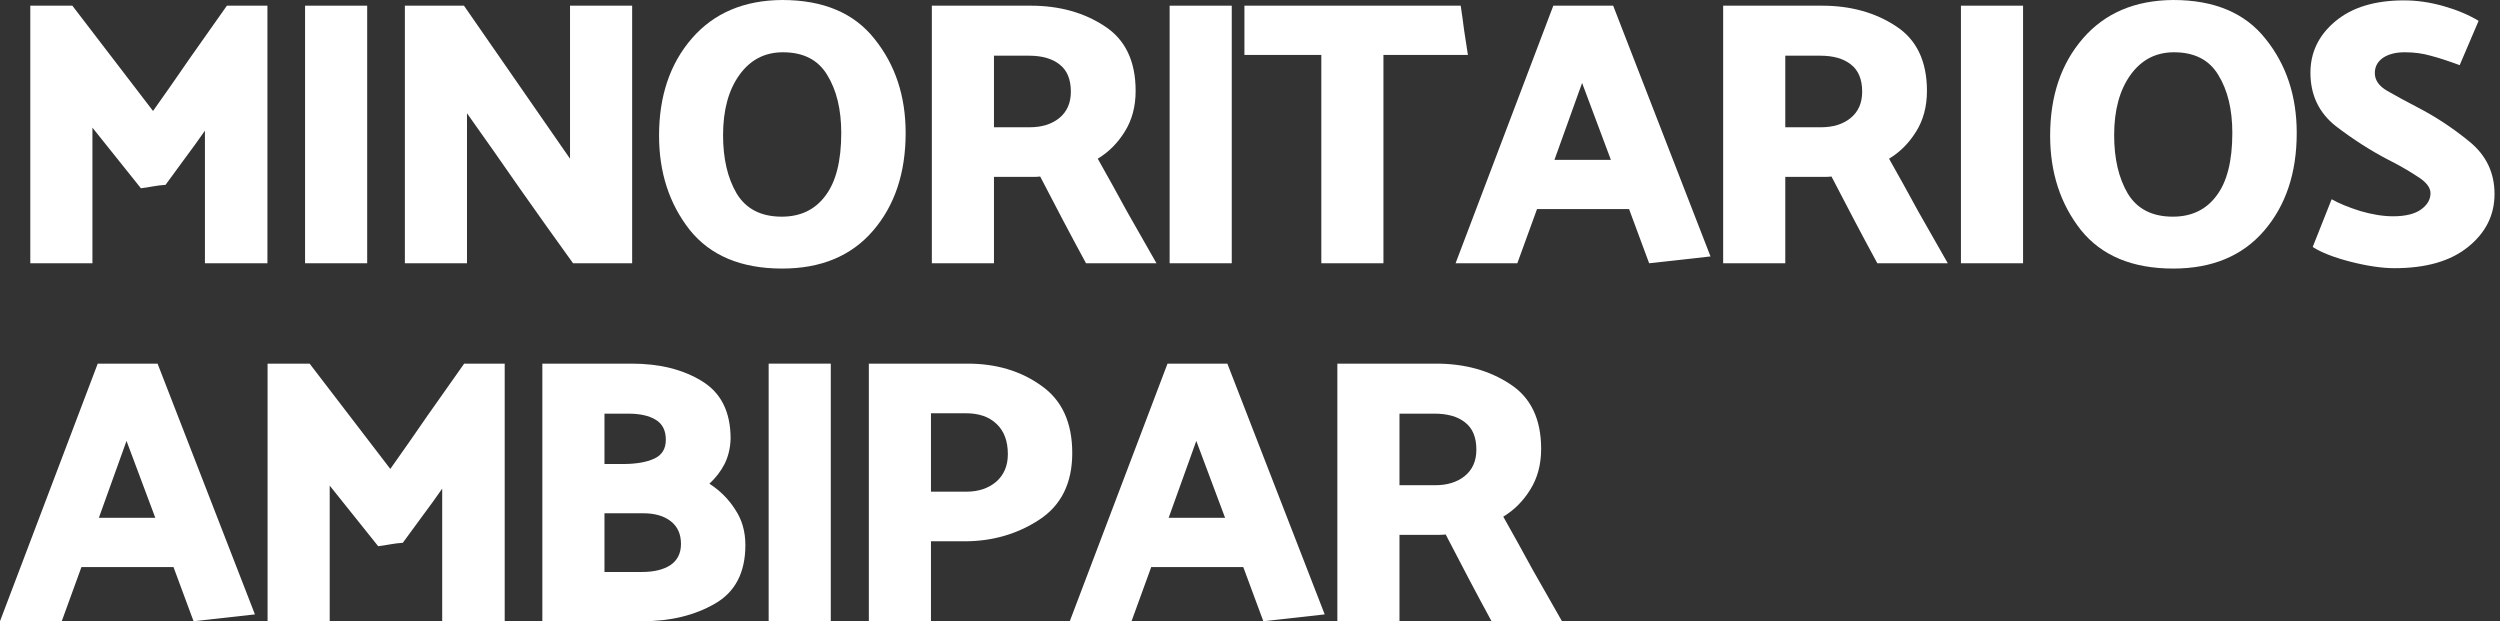
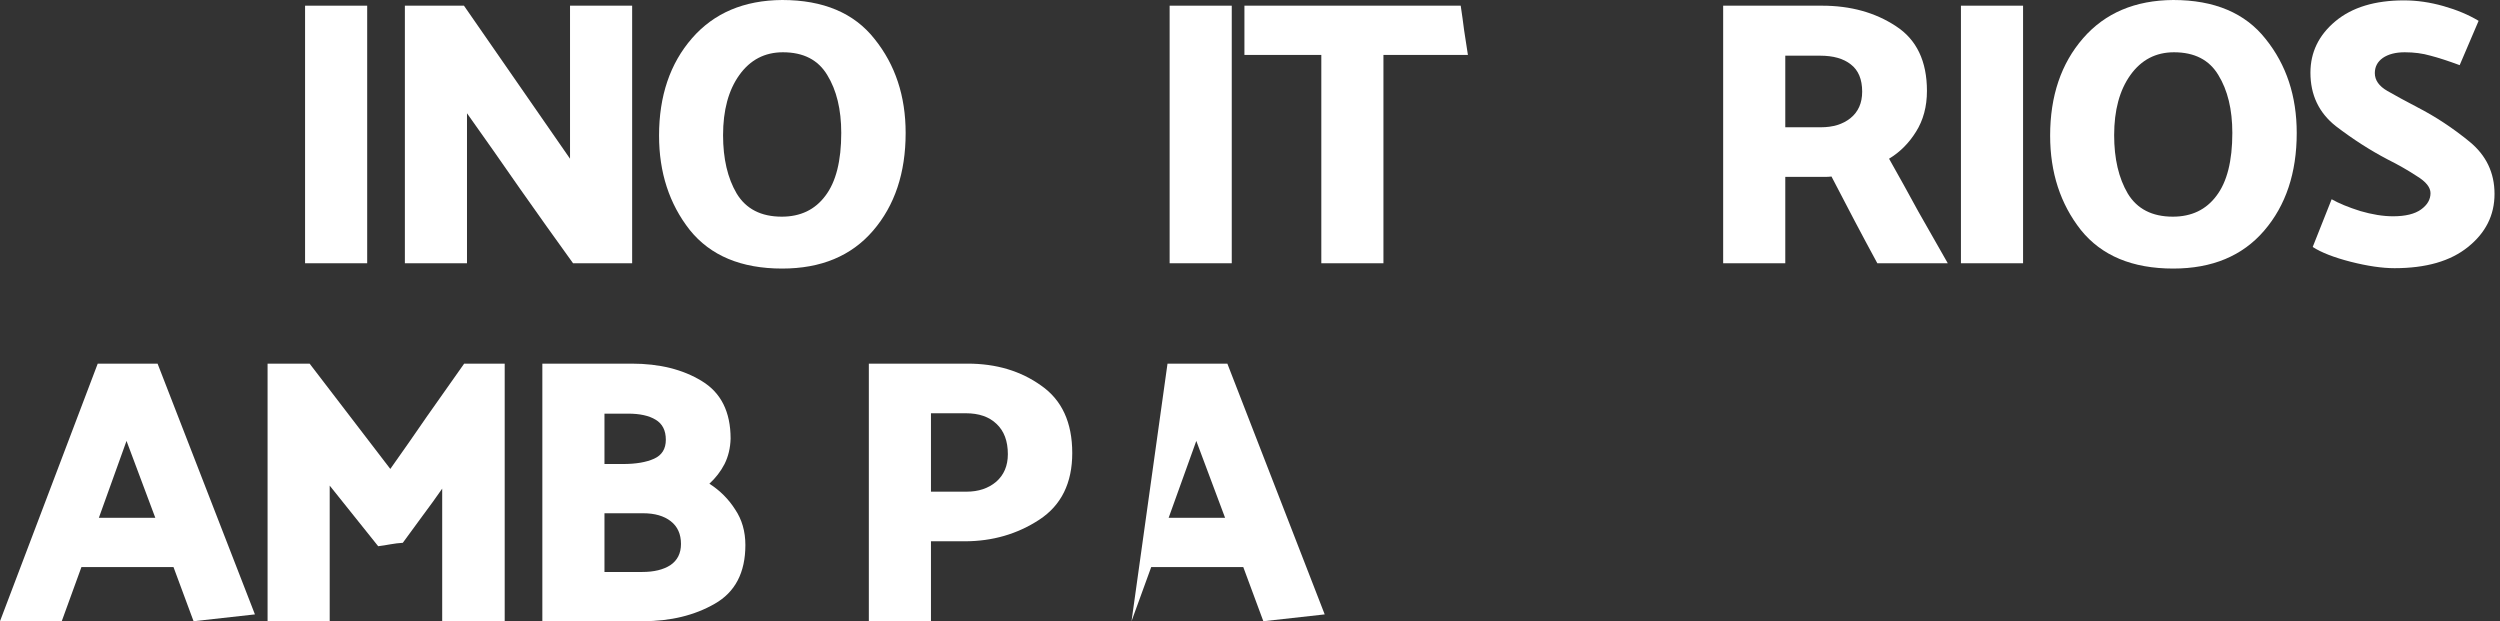
<svg xmlns="http://www.w3.org/2000/svg" width="330" height="82" viewBox="0 0 330 82" fill="none">
  <rect x="0" y="0" width="330" height="82" fill="#333333" stroke="none" />
  <path d="M304.977 9.6C304.977 6.9 306.077 4.633 308.277 2.8C310.477 0.967 313.494 0.05 317.327 0.05C319.027 0.05 320.76 0.3 322.527 0.8C324.294 1.3 325.844 1.95 327.177 2.75L324.677 8.6C323.144 8.033 321.86 7.617 320.827 7.35C319.794 7.05 318.66 6.9 317.427 6.9C316.227 6.9 315.26 7.15 314.527 7.65C313.827 8.15 313.477 8.817 313.477 9.65C313.477 10.583 314.027 11.367 315.127 12C316.227 12.633 317.544 13.35 319.077 14.15C321.477 15.383 323.777 16.9 325.977 18.7C328.177 20.5 329.277 22.8 329.277 25.6C329.277 28.4 328.11 30.733 325.777 32.6C323.477 34.467 320.244 35.4 316.077 35.4C314.444 35.4 312.51 35.117 310.277 34.55C308.077 33.983 306.41 33.333 305.277 32.6L307.777 26.3C308.71 26.833 309.96 27.35 311.527 27.85C313.127 28.317 314.577 28.55 315.877 28.55C317.51 28.55 318.744 28.25 319.577 27.65C320.41 27.05 320.827 26.333 320.827 25.5C320.827 24.733 320.227 23.983 319.027 23.25C317.86 22.483 316.577 21.75 315.177 21.05C312.877 19.85 310.594 18.383 308.327 16.65C306.094 14.883 304.977 12.533 304.977 9.6Z" fill="white" />
  <path d="M286.868 0C292.301 0 296.368 1.717 299.068 5.15C301.801 8.55 303.168 12.683 303.168 17.55C303.168 22.817 301.734 27.117 298.868 30.45C296.001 33.783 292.001 35.45 286.868 35.45C281.468 35.45 277.401 33.75 274.668 30.35C271.968 26.917 270.618 22.767 270.618 17.9C270.618 12.667 272.068 8.383 274.968 5.05C277.868 1.717 281.834 0.033 286.868 0ZM286.818 28.6C289.284 28.6 291.201 27.683 292.568 25.85C293.968 24.017 294.668 21.25 294.668 17.55C294.668 14.45 294.051 11.9 292.818 9.9C291.618 7.9 289.668 6.9 286.968 6.9C284.568 6.9 282.651 7.9 281.218 9.9C279.784 11.9 279.068 14.55 279.068 17.85C279.068 20.95 279.668 23.517 280.868 25.55C282.101 27.583 284.084 28.6 286.818 28.6Z" fill="white" />
  <path d="M267.044 0.75V34.75H258.844V0.75H267.044Z" fill="white" />
  <path d="M240.257 7.35H235.657V16.8H240.357C241.957 16.8 243.257 16.4 244.257 15.6C245.29 14.767 245.807 13.6 245.807 12.1C245.807 10.467 245.307 9.267 244.307 8.5C243.34 7.733 241.99 7.35 240.257 7.35ZM247.807 34.75C246.774 32.85 245.757 30.95 244.757 29.05C243.757 27.117 242.757 25.2 241.757 23.3C241.49 23.333 241.207 23.35 240.907 23.35C240.64 23.35 240.374 23.35 240.107 23.35H235.657V34.75H227.457V0.75H240.507C244.274 0.75 247.524 1.65 250.257 3.45C252.99 5.217 254.357 8.067 254.357 12C254.357 14.067 253.874 15.867 252.907 17.4C251.974 18.9 250.79 20.083 249.357 20.95C250.657 23.25 251.94 25.567 253.207 27.9C254.507 30.2 255.807 32.483 257.107 34.75H247.807Z" fill="white" />
-   <path d="M208.837 10.95L205.187 21.1H212.637L208.837 10.95ZM212.937 0.75L225.787 33.85L217.687 34.75L215.037 27.6H202.887L200.287 34.75H192.137L205.037 0.75H212.937Z" fill="white" />
  <path d="M164.264 0.75H192.814C192.981 1.85 193.131 2.933 193.264 4C193.431 5.067 193.598 6.15 193.764 7.25H182.614V34.75H174.414V7.25H164.264V0.75Z" fill="white" />
  <path d="M162.591 0.75V34.75H154.391V0.75H162.591Z" fill="white" />
-   <path d="M135.804 7.35H131.204V16.8H135.904C137.504 16.8 138.804 16.4 139.804 15.6C140.837 14.767 141.354 13.6 141.354 12.1C141.354 10.467 140.854 9.267 139.854 8.5C138.887 7.733 137.537 7.35 135.804 7.35ZM143.354 34.75C142.321 32.85 141.304 30.95 140.304 29.05C139.304 27.117 138.304 25.2 137.304 23.3C137.037 23.333 136.754 23.35 136.454 23.35C136.187 23.35 135.921 23.35 135.654 23.35H131.204V34.75H123.004V0.75H136.054C139.821 0.75 143.071 1.65 145.804 3.45C148.537 5.217 149.904 8.067 149.904 12C149.904 14.067 149.421 15.867 148.454 17.4C147.521 18.9 146.337 20.083 144.904 20.95C146.204 23.25 147.487 25.567 148.754 27.9C150.054 30.2 151.354 32.483 152.654 34.75H143.354Z" fill="white" />
  <path d="M103.245 0C108.678 0 112.745 1.717 115.445 5.15C118.178 8.55 119.545 12.683 119.545 17.55C119.545 22.817 118.111 27.117 115.245 30.45C112.378 33.783 108.378 35.45 103.245 35.45C97.845 35.45 93.778 33.75 91.045 30.35C88.345 26.917 86.995 22.767 86.995 17.9C86.995 12.667 88.445 8.383 91.345 5.05C94.245 1.717 98.211 0.033 103.245 0ZM103.195 28.6C105.661 28.6 107.578 27.683 108.945 25.85C110.345 24.017 111.045 21.25 111.045 17.55C111.045 14.45 110.428 11.9 109.195 9.9C107.995 7.9 106.045 6.9 103.345 6.9C100.945 6.9 99.028 7.9 97.595 9.9C96.161 11.9 95.445 14.55 95.445 17.85C95.445 20.95 96.045 23.517 97.245 25.55C98.478 27.583 100.461 28.6 103.195 28.6Z" fill="white" />
  <path d="M83.443 0.75V34.75H75.643C73.31 31.517 70.96 28.217 68.593 24.85C66.26 21.483 63.943 18.183 61.643 14.95V34.75H53.443V0.75H61.243L75.243 20.95V0.75H83.443Z" fill="white" />
  <path d="M48.469 0.75V34.75H40.27V0.75H48.469Z" fill="white" />
-   <path d="M18.6 24.85L12.2 16.85V34.75H4V0.75H9.55L20.2 14.65C21.833 12.35 23.45 10.033 25.05 7.7C26.683 5.367 28.317 3.05 29.95 0.75H35.3V34.75H27.05V17.25C26.217 18.45 25.35 19.65 24.45 20.85C23.583 22.017 22.717 23.2 21.85 24.4C21.317 24.433 20.767 24.5 20.2 24.6C19.667 24.7 19.133 24.783 18.6 24.85Z" fill="white" />
-   <path d="M189.331 54.6H184.731V64.05H189.431C191.031 64.05 192.331 63.65 193.331 62.85C194.365 62.017 194.881 60.85 194.881 59.35C194.881 57.717 194.381 56.517 193.381 55.75C192.415 54.983 191.065 54.6 189.331 54.6ZM196.881 82C195.848 80.1 194.831 78.2 193.831 76.3C192.831 74.367 191.831 72.45 190.831 70.55C190.565 70.583 190.281 70.6 189.981 70.6C189.715 70.6 189.448 70.6 189.181 70.6H184.731V82H176.531V48H189.581C193.348 48 196.598 48.9 199.331 50.7C202.065 52.467 203.431 55.317 203.431 59.25C203.431 61.317 202.948 63.117 201.981 64.65C201.048 66.15 199.865 67.333 198.431 68.2C199.731 70.5 201.015 72.817 202.281 75.15C203.581 77.45 204.881 79.733 206.181 82H196.881Z" fill="white" />
-   <path d="M157.911 58.2L154.261 68.35H161.711L157.911 58.2ZM162.011 48L174.861 81.1L166.761 82L164.111 74.85H151.961L149.361 82H141.211L154.111 48H162.011Z" fill="white" />
+   <path d="M157.911 58.2L154.261 68.35H161.711L157.911 58.2ZM162.011 48L174.861 81.1L166.761 82L164.111 74.85H151.961L149.361 82L154.111 48H162.011Z" fill="white" />
  <path d="M114.687 82V48H127.737C131.503 48 134.737 48.967 137.437 50.9C140.17 52.8 141.537 55.767 141.537 59.8C141.537 63.767 140.087 66.7 137.187 68.6C134.287 70.5 131.003 71.45 127.337 71.45H122.887V82H114.687ZM127.487 54.55H122.887V64.9H127.587C129.153 64.9 130.453 64.467 131.487 63.6C132.52 62.7 133.037 61.483 133.037 59.95C133.037 58.217 132.537 56.883 131.537 55.95C130.57 55.017 129.22 54.55 127.487 54.55Z" fill="white" />
-   <path d="M109.663 48V82H101.463V48H109.663Z" fill="white" />
  <path d="M96.44 57.9C96.406 59.133 96.14 60.25 95.64 61.25C95.14 62.217 94.473 63.083 93.64 63.85C95.04 64.75 96.173 65.883 97.04 67.25C97.94 68.583 98.39 70.15 98.39 71.95C98.39 75.583 97.04 78.167 94.34 79.7C91.673 81.233 88.507 82 84.84 82H71.59V48H83.39C87.056 48 90.14 48.767 92.64 50.3C95.173 51.833 96.44 54.367 96.44 57.9ZM82.89 54.6H79.79V61.25H82.24C83.94 61.25 85.306 61.017 86.34 60.55C87.373 60.083 87.89 59.25 87.89 58.05C87.89 56.817 87.44 55.933 86.54 55.4C85.673 54.867 84.457 54.6 82.89 54.6ZM84.89 67.75H79.79V75.5H84.79C86.323 75.5 87.556 75.2 88.49 74.6C89.423 73.967 89.89 73.033 89.89 71.8C89.89 70.5 89.44 69.5 88.54 68.8C87.64 68.1 86.423 67.75 84.89 67.75Z" fill="white" />
  <path d="M49.92 72.1L43.52 64.1V82H35.32V48H40.87L51.52 61.9C53.154 59.6 54.77 57.283 56.37 54.95C58.004 52.617 59.637 50.3 61.27 48H66.62V82H58.37V64.5C57.537 65.7 56.67 66.9 55.77 68.1C54.904 69.267 54.037 70.45 53.17 71.65C52.637 71.683 52.087 71.75 51.52 71.85C50.987 71.95 50.454 72.033 49.92 72.1Z" fill="white" />
  <path d="M16.7 58.2L13.05 68.35H20.5L16.7 58.2ZM20.8 48L33.65 81.1L25.55 82L22.9 74.85H10.75L8.15 82H0L12.9 48H20.8Z" fill="white" />
</svg>